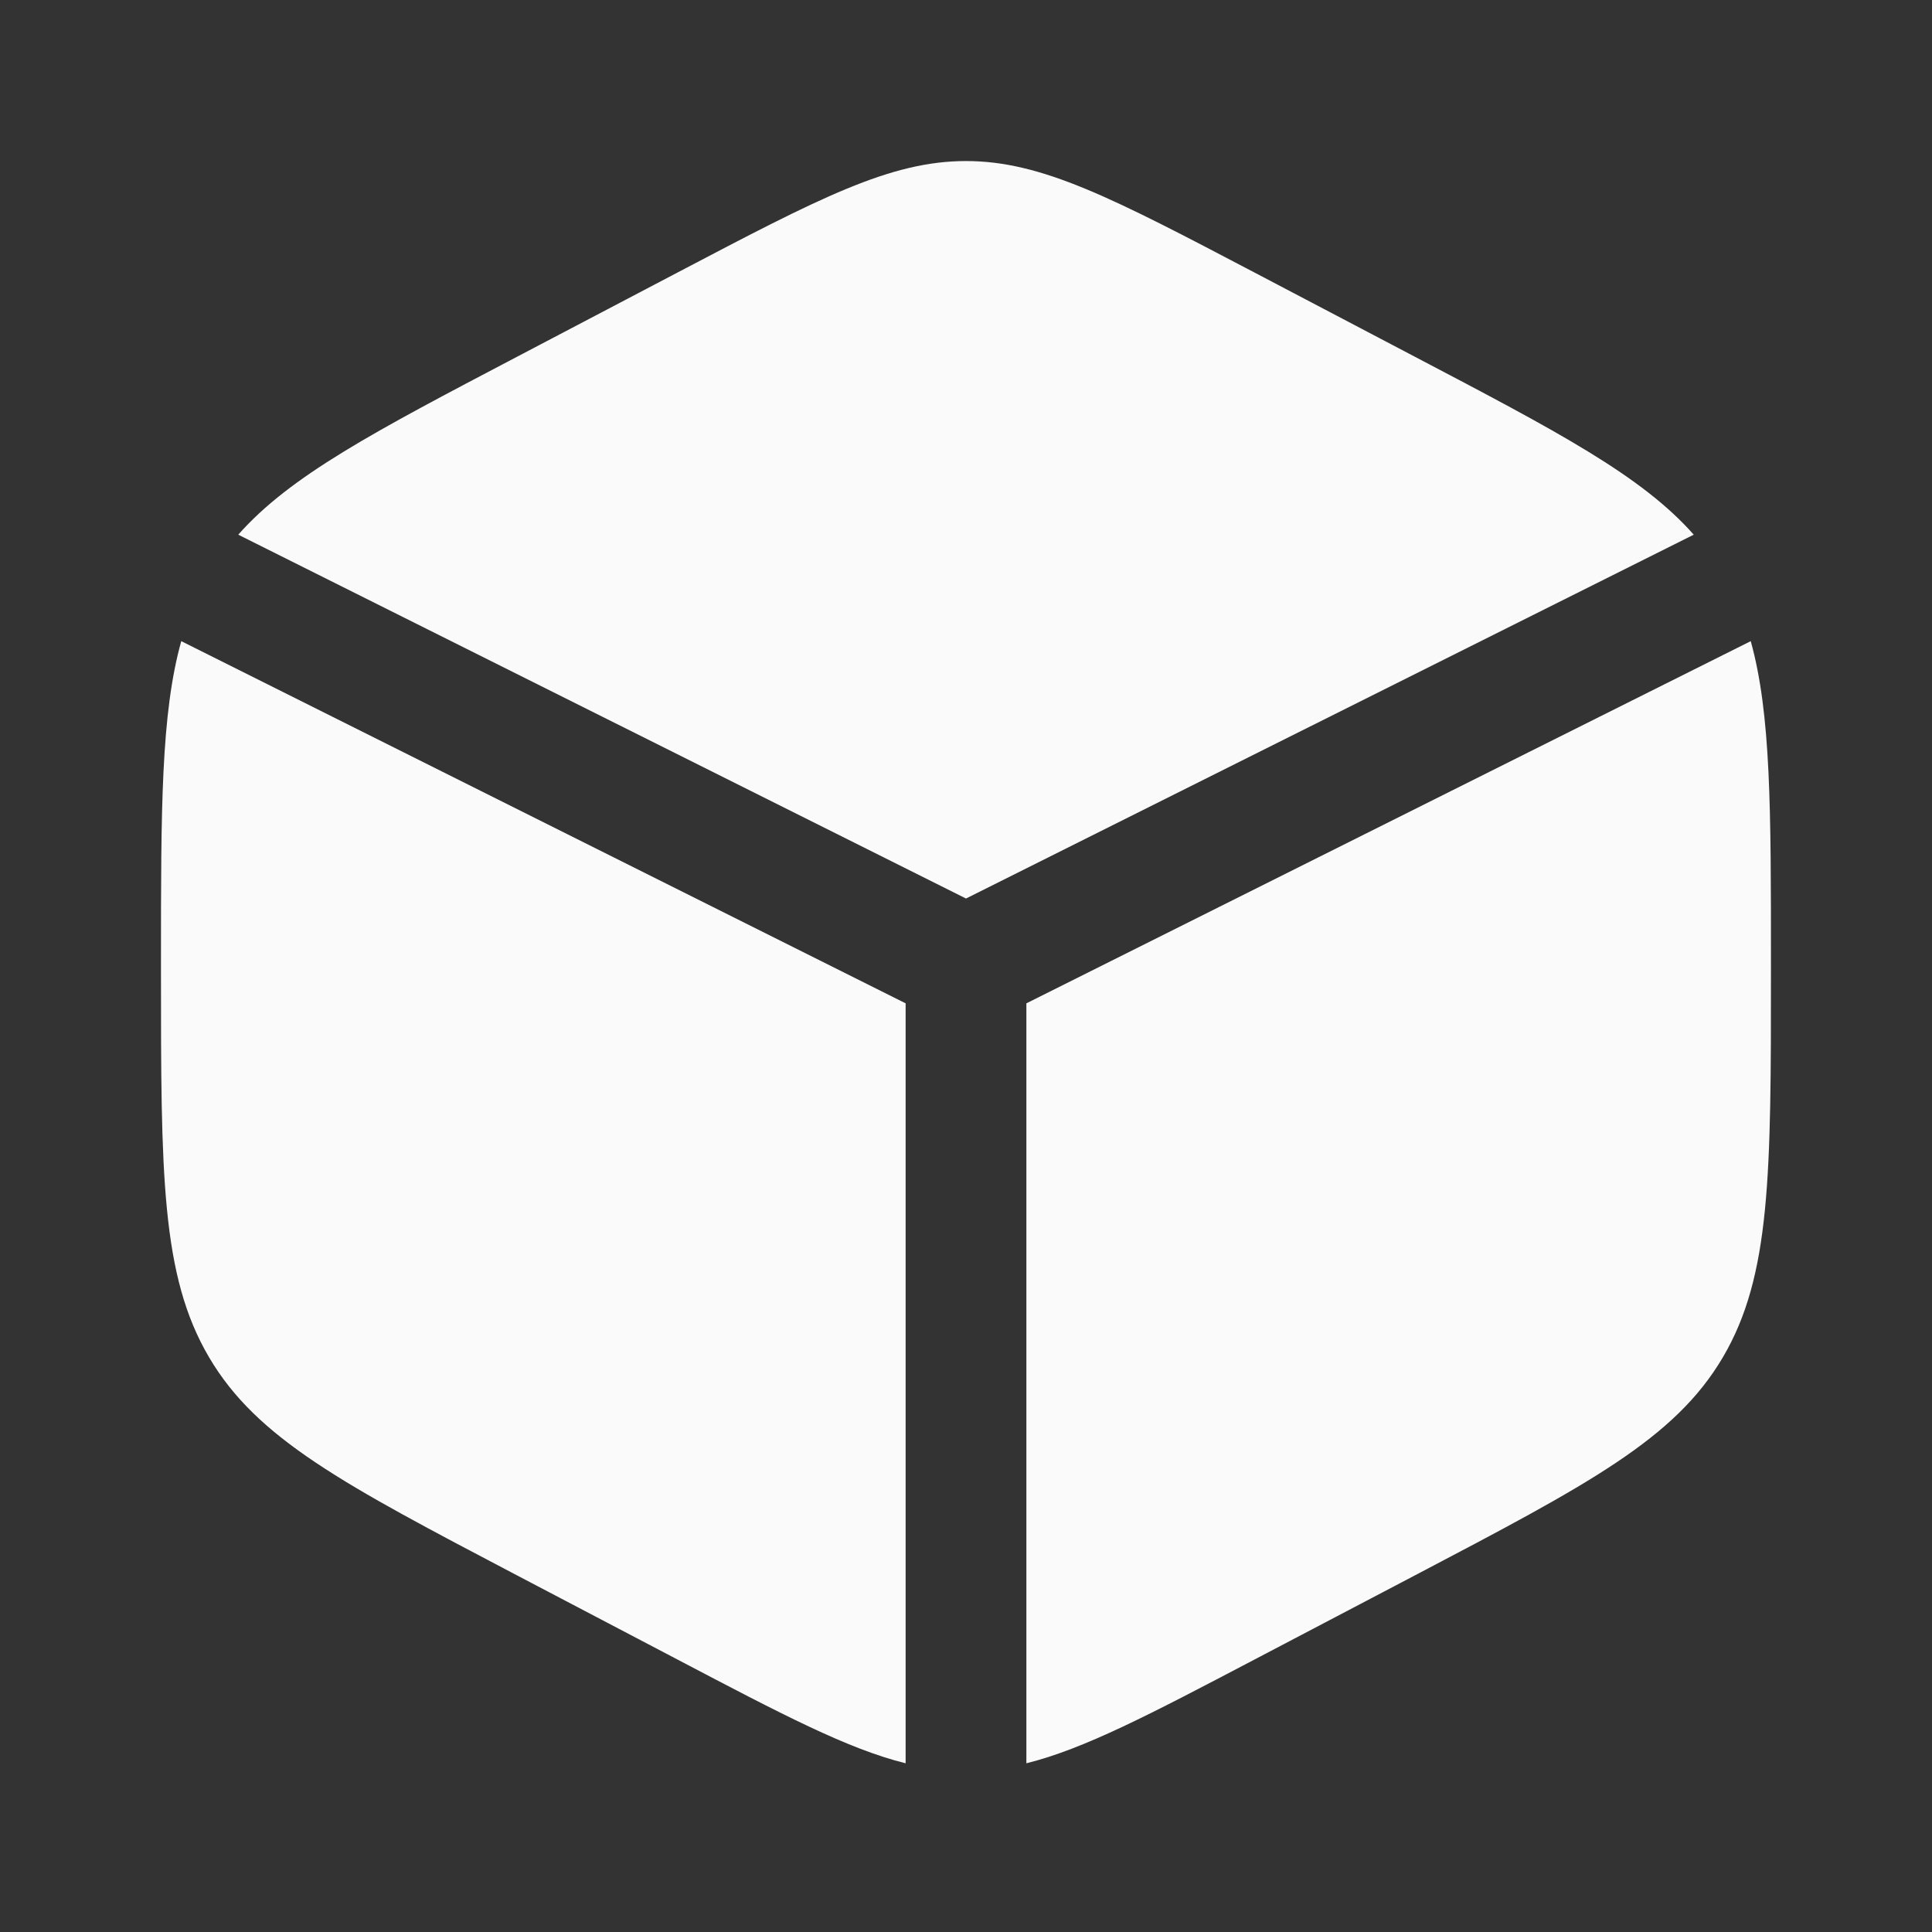
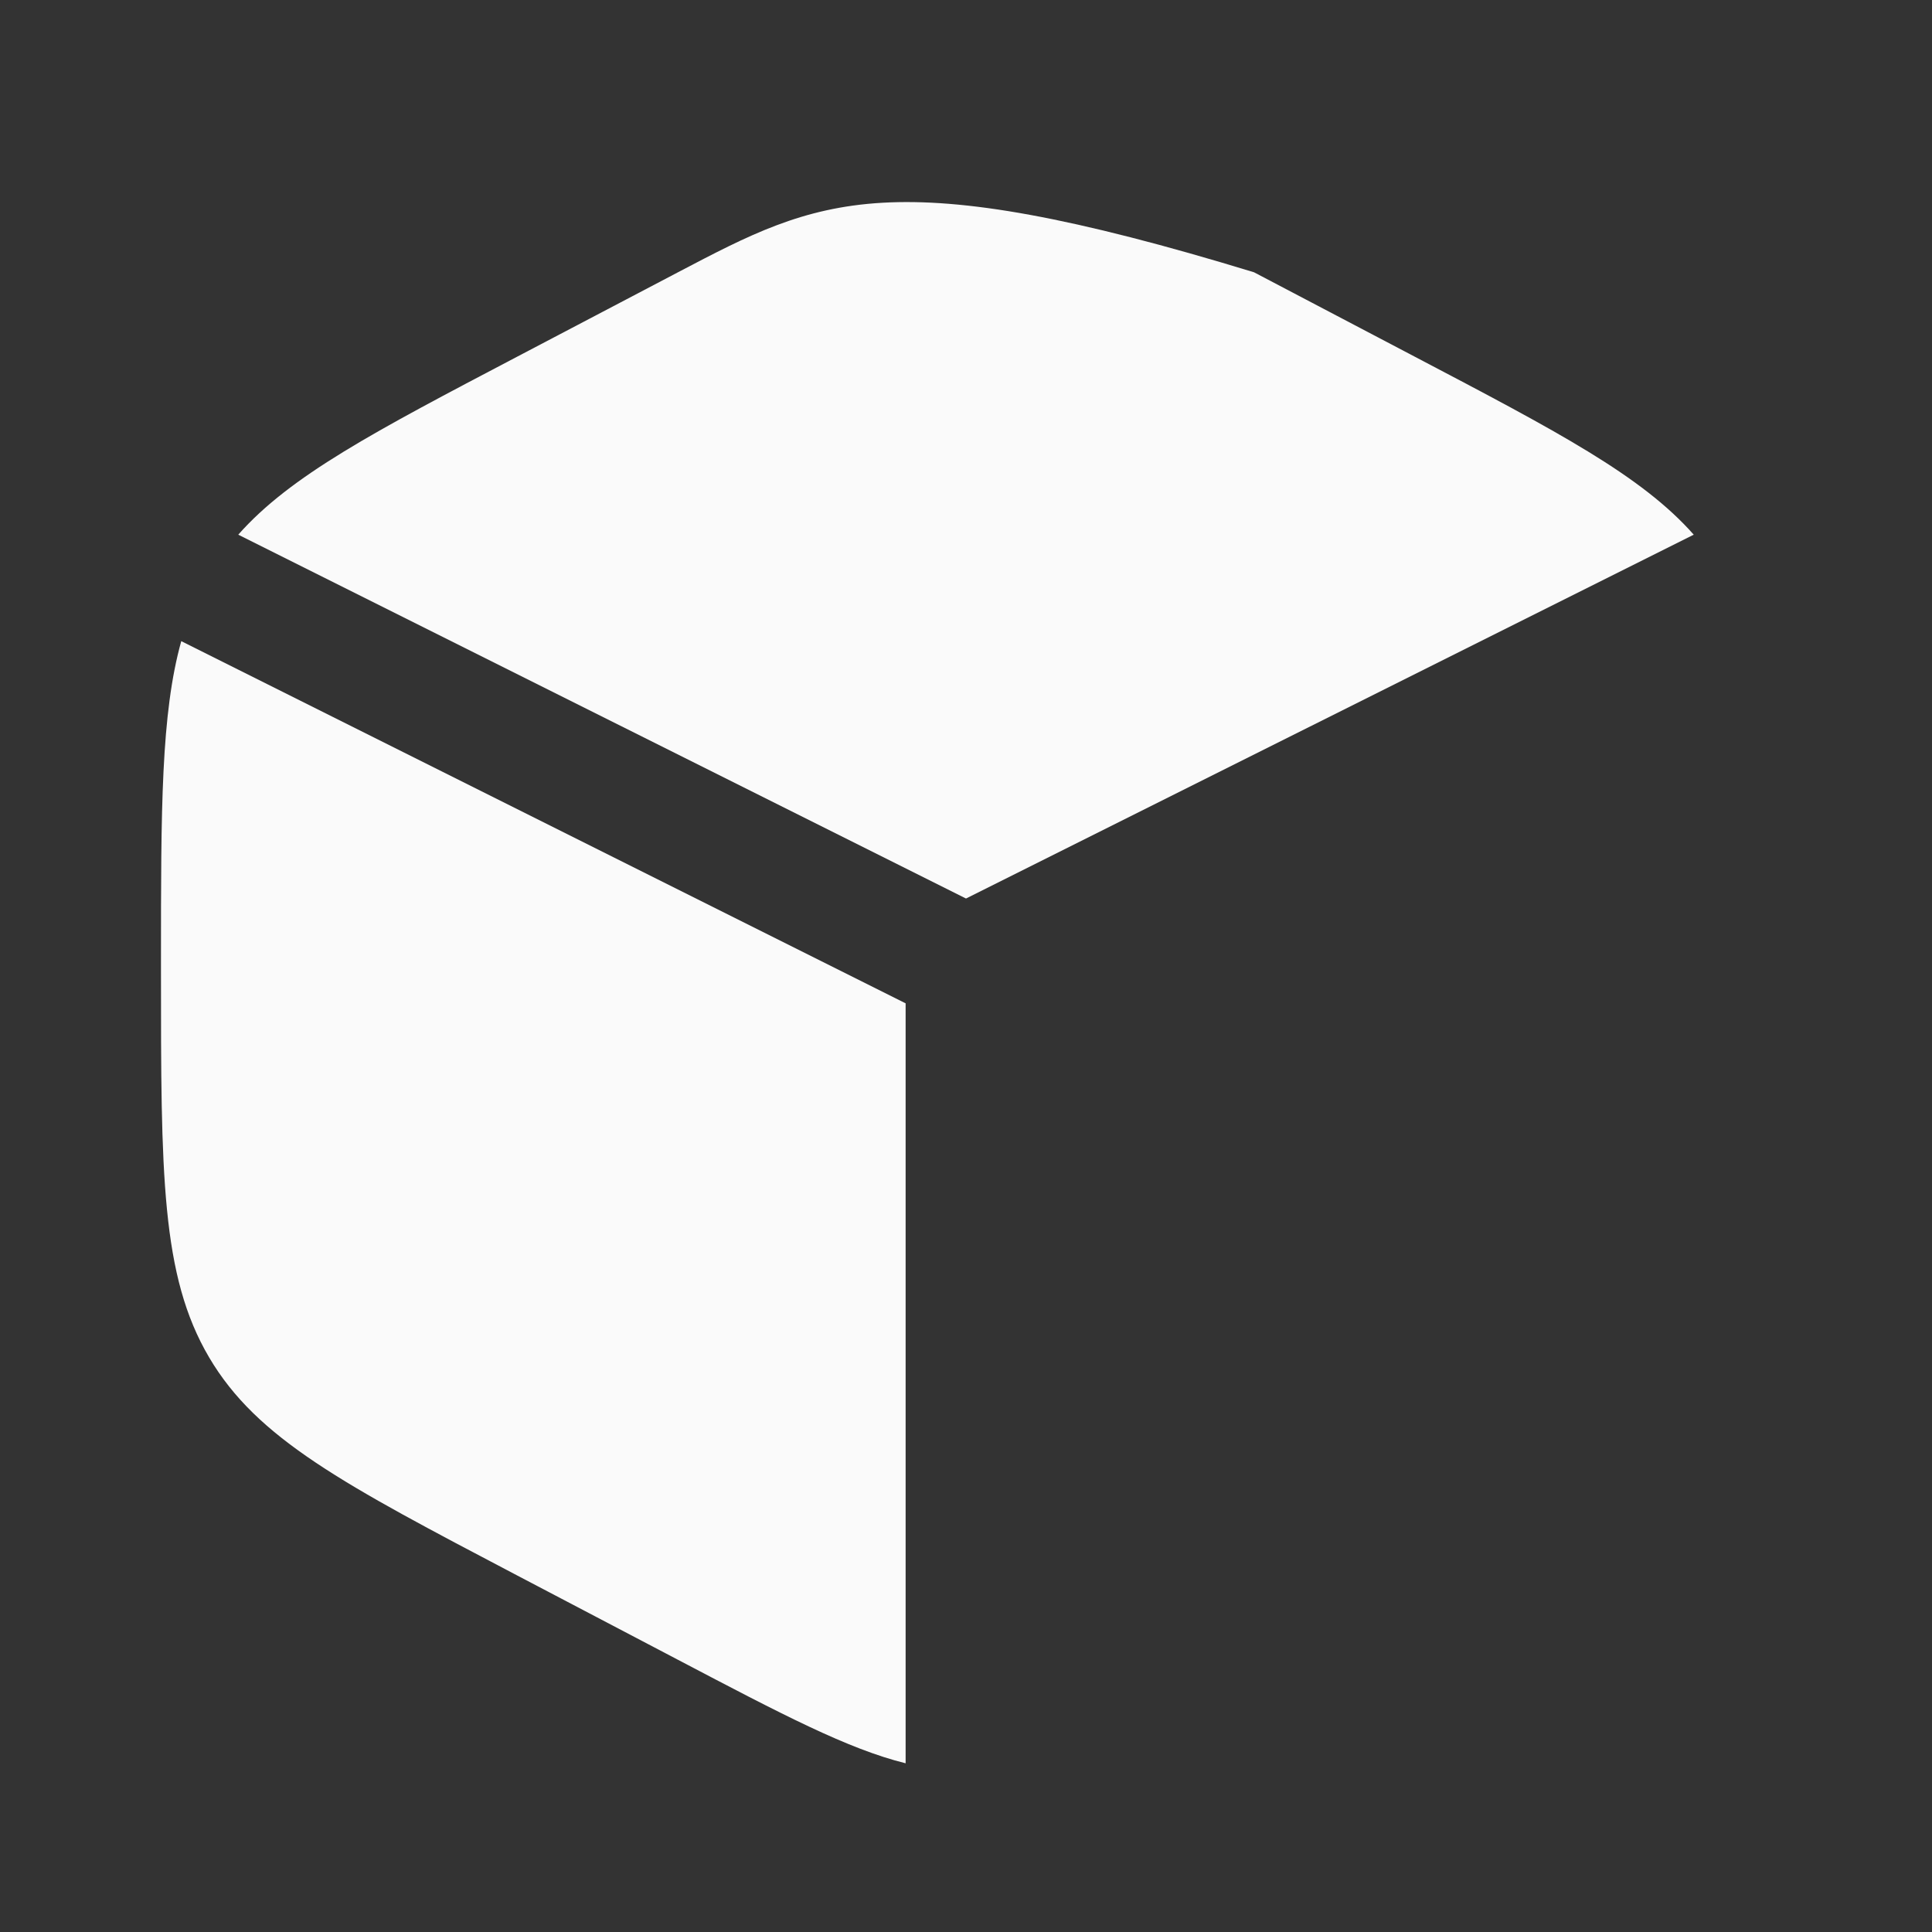
<svg xmlns="http://www.w3.org/2000/svg" width="28" height="28" viewBox="0 0 28 28" fill="none">
  <rect x="0" y="0" width="28" height="28" fill="#333333" stroke="none" />
-   <path d="M20.507 5.171L18.174 3.946C16.125 2.871 15.101 2.334 14 2.334C12.898 2.334 11.874 2.871 9.826 3.946L7.492 5.171C5.423 6.257 4.207 6.895 3.453 7.749L14 13.022L24.547 7.749C23.793 6.895 22.576 6.257 20.507 5.171Z" fill="#FAFAFA" />
-   <path d="M25.373 9.292L14.875 14.541V25.555C15.712 25.347 16.665 24.847 18.174 24.055L20.507 22.831C23.017 21.513 24.272 20.855 24.969 19.671C25.666 18.487 25.666 17.015 25.666 14.069V13.932C25.666 11.724 25.666 10.344 25.373 9.292Z" fill="#FAFAFA" />
+   <path d="M20.507 5.171L18.174 3.946C12.898 2.334 11.874 2.871 9.826 3.946L7.492 5.171C5.423 6.257 4.207 6.895 3.453 7.749L14 13.022L24.547 7.749C23.793 6.895 22.576 6.257 20.507 5.171Z" fill="#FAFAFA" />
  <path d="M13.125 25.555V14.541L2.627 9.292C2.333 10.344 2.333 11.724 2.333 13.932V14.069C2.333 17.015 2.333 18.487 3.03 19.671C3.727 20.855 4.982 21.513 7.492 22.831L9.826 24.055C11.334 24.847 12.287 25.347 13.125 25.555Z" fill="#FAFAFA" />
</svg>